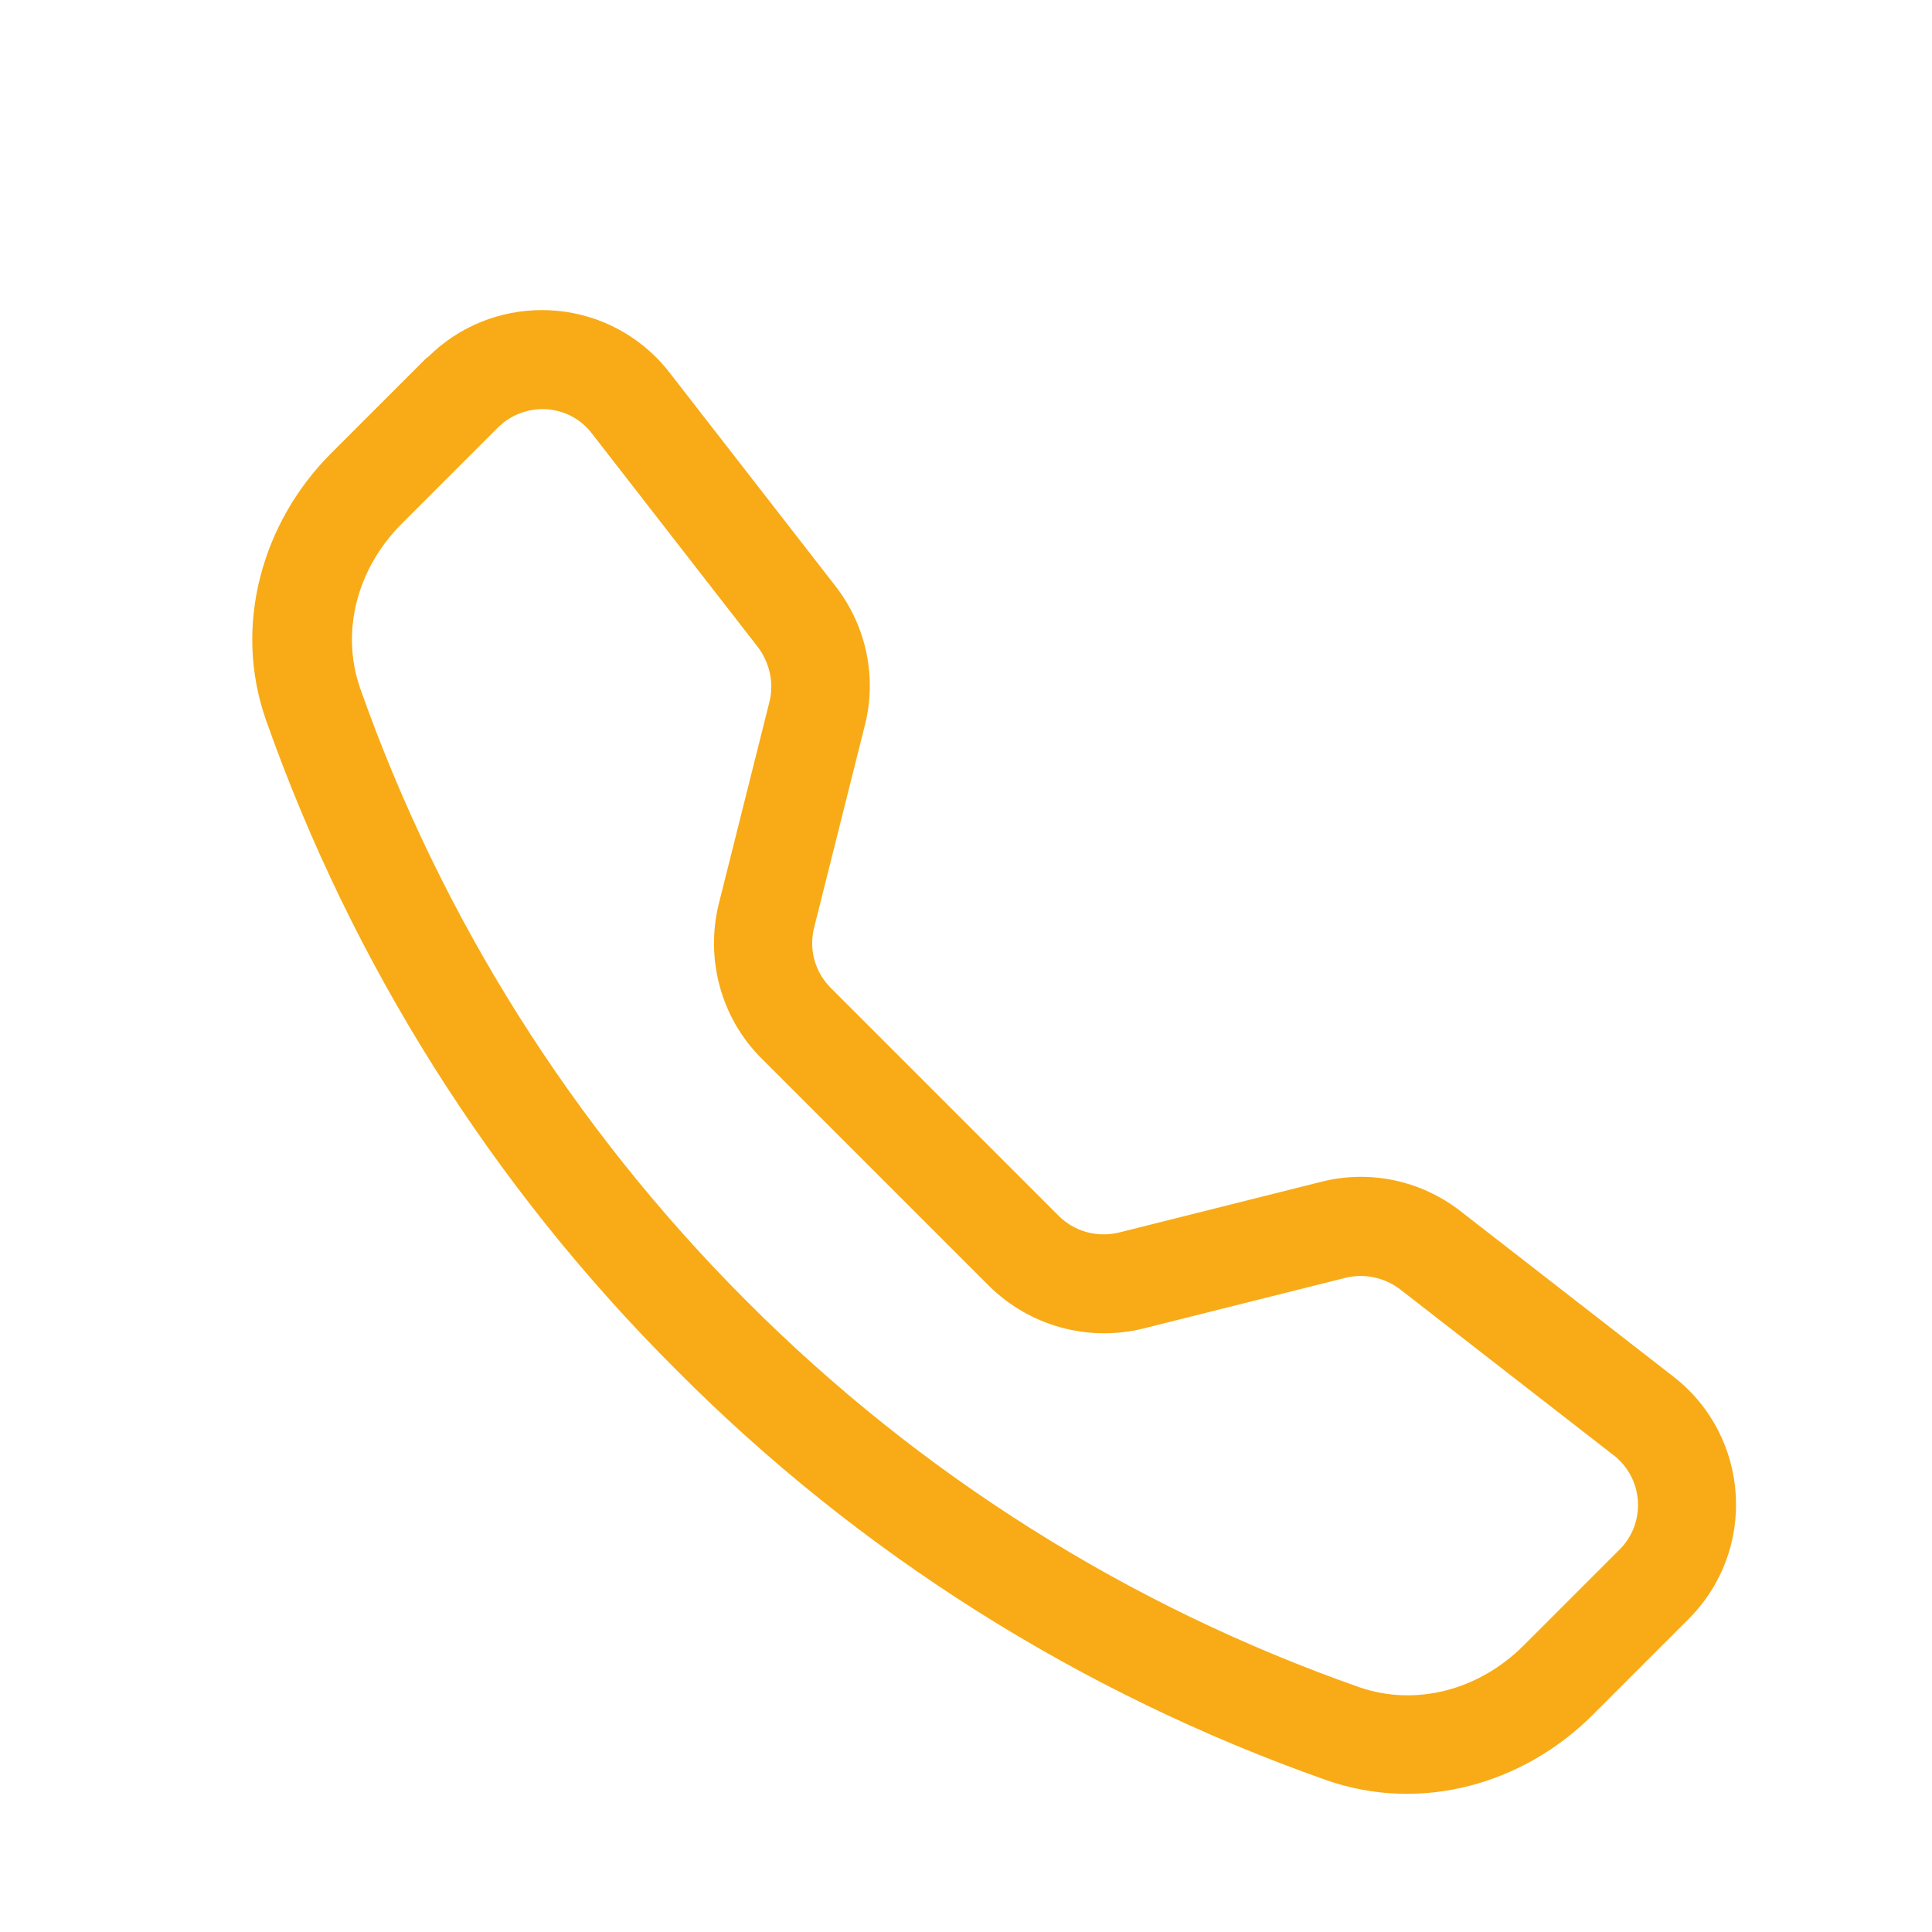
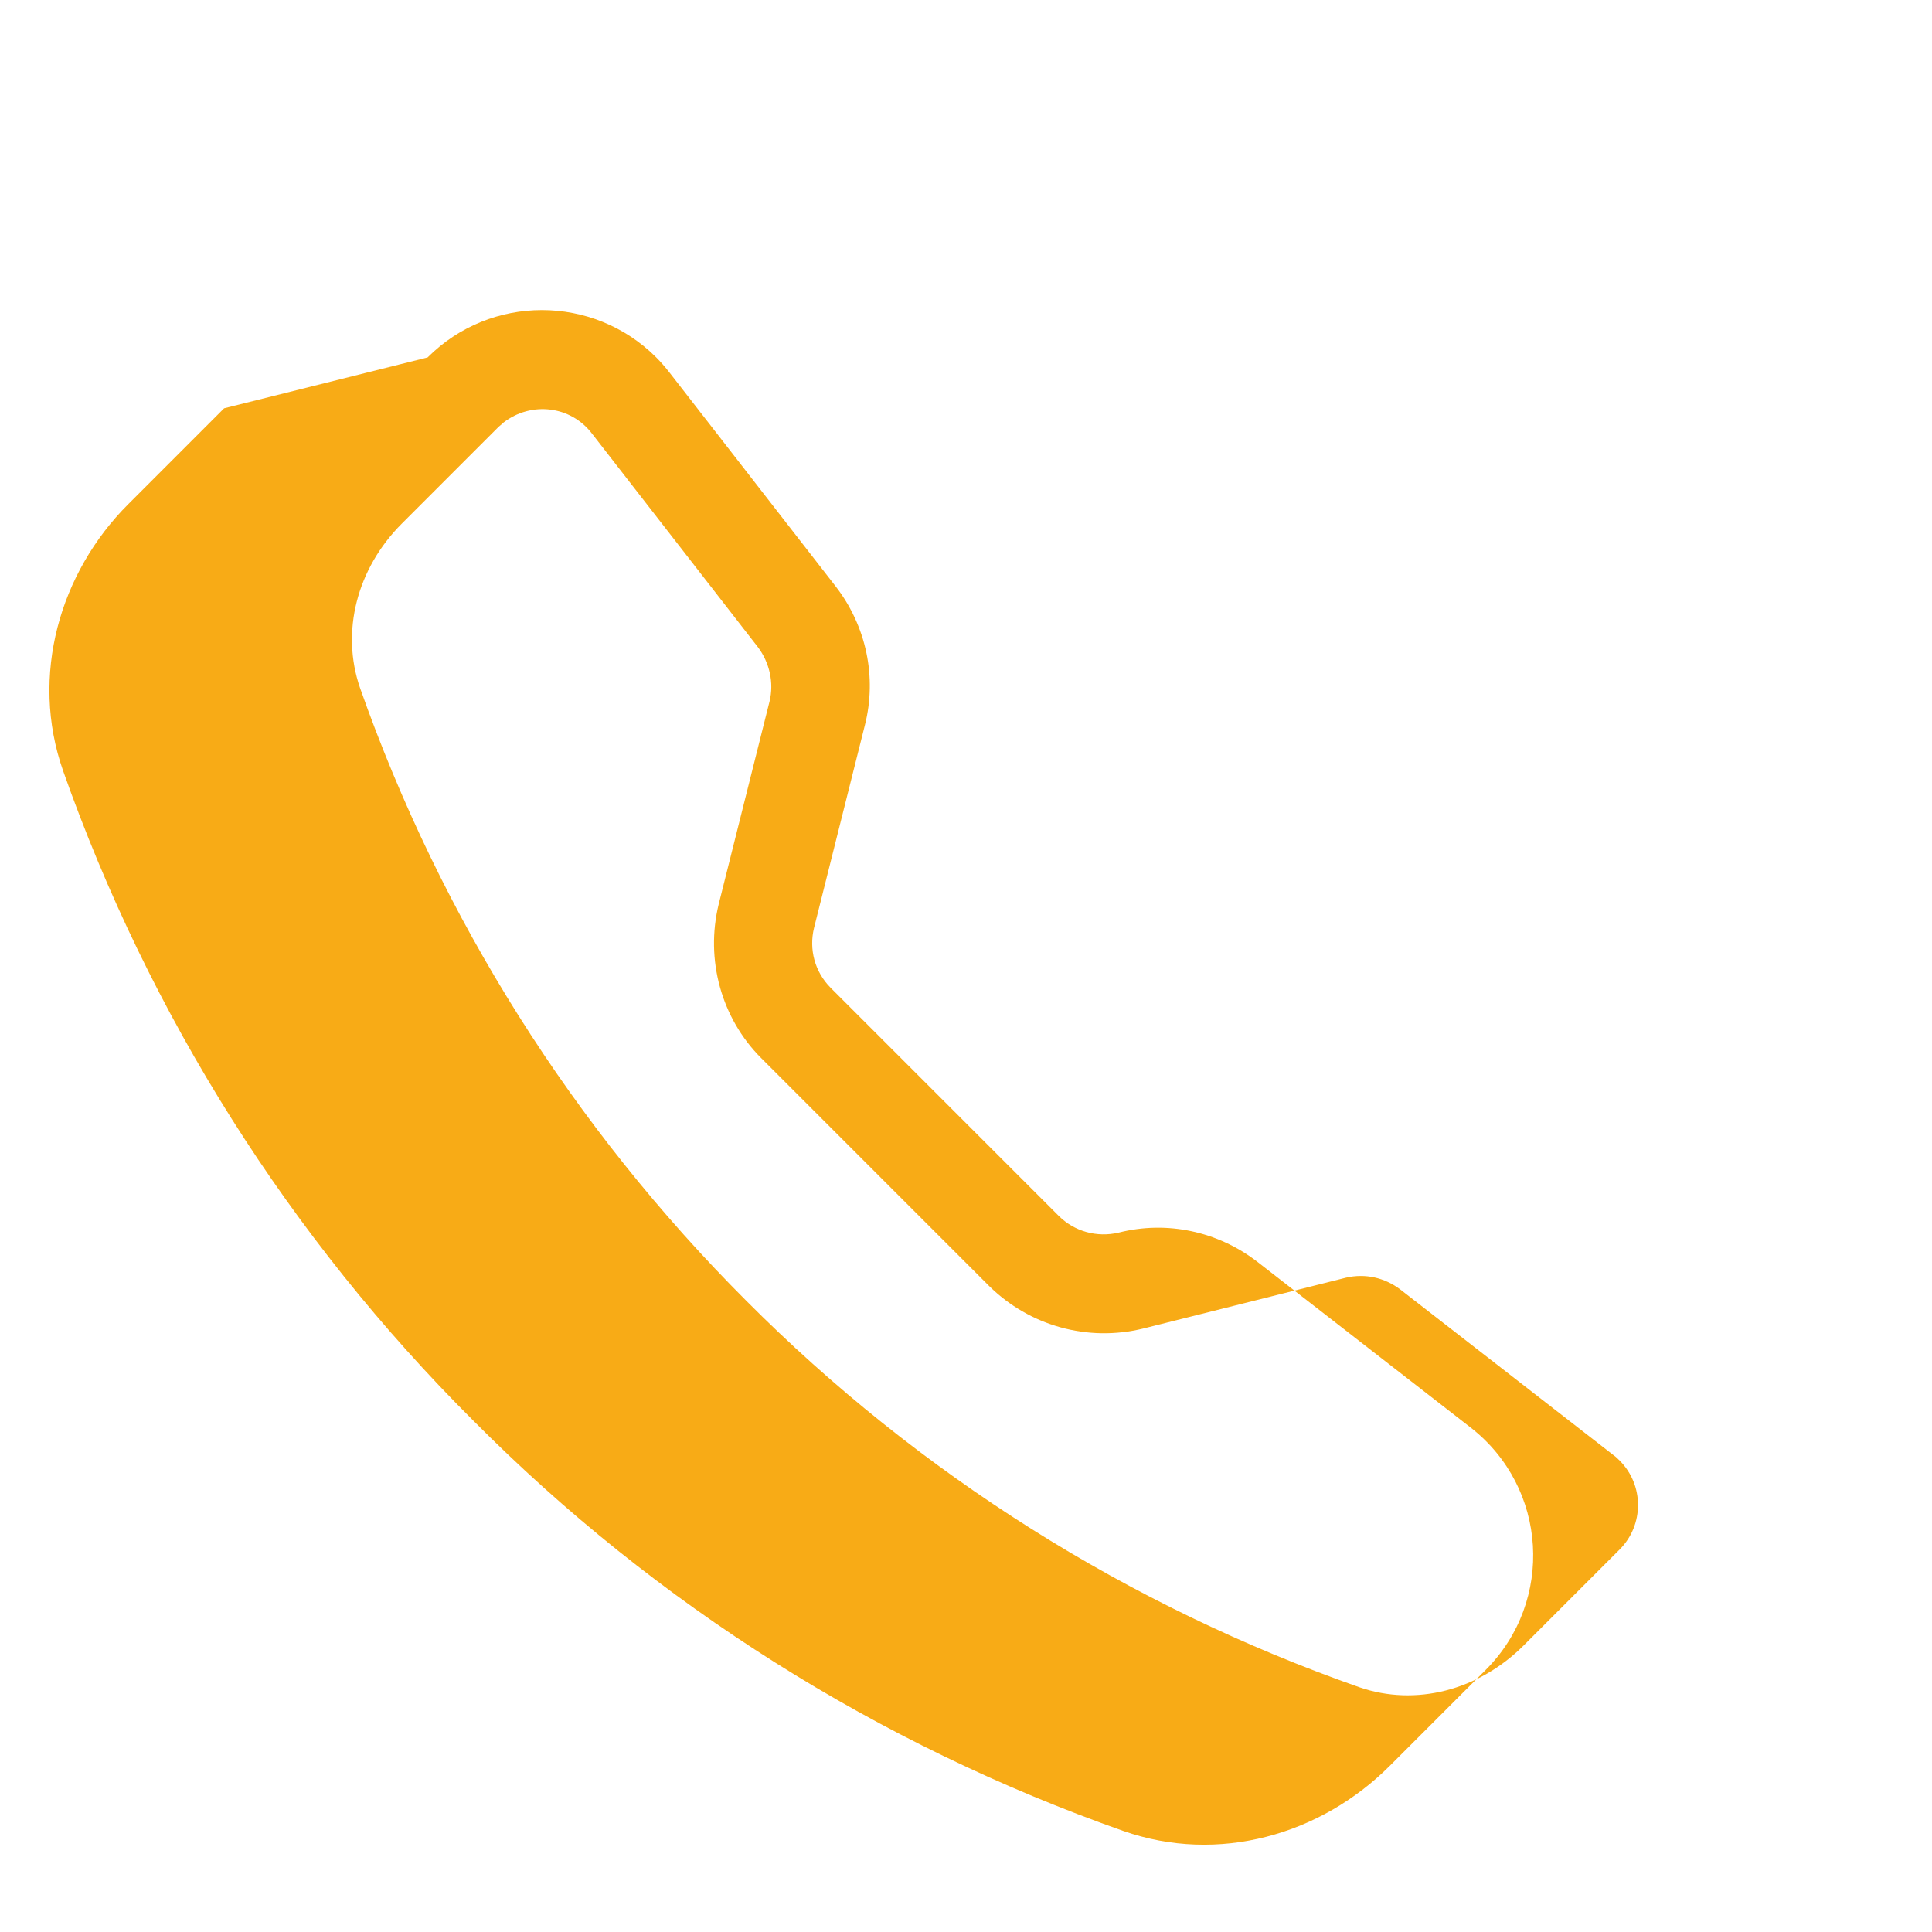
<svg xmlns="http://www.w3.org/2000/svg" id="Ebene_1" viewBox="0 0 30 30" width="25" height="25">
  <defs>
    <style>.cls-1{fill:#f8ab16;stroke-width:0px;}</style>
  </defs>
-   <path class="cls-1" d="m9.19,6.73c-.33-.43-.94-.5-1.37-.17-.03.03-.06.05-.09.08l-1.49,1.49c-.7.7-.95,1.68-.65,2.55,1.26,3.58,3.31,6.83,6,9.52,2.68,2.69,5.93,4.74,9.52,6,.87.3,1.85.05,2.55-.65l1.49-1.49c.38-.38.38-1,0-1.38-.03-.03-.06-.06-.09-.08l-3.32-2.58c-.24-.18-.54-.25-.84-.18l-3.15.79c-.86.21-1.76-.04-2.39-.66l-3.54-3.54c-.62-.62-.87-1.53-.66-2.39l.79-3.15c.07-.29,0-.6-.18-.84l-2.58-3.32Zm-2.55-1.18c.98-.98,2.57-.98,3.55,0,.07.07.14.15.21.24l2.58,3.32c.47.61.64,1.4.45,2.15l-.79,3.15c-.08.33.01.68.26.93l3.54,3.54c.24.24.59.34.93.26l3.15-.79c.75-.19,1.54-.02,2.15.45l3.32,2.58c1.19.93,1.3,2.69.23,3.76l-1.49,1.49c-1.07,1.07-2.66,1.53-4.14,1.01-3.8-1.34-7.25-3.51-10.09-6.37-2.85-2.84-5.03-6.29-6.37-10.09-.52-1.48-.05-3.08,1.01-4.14l1.49-1.49Z" />
+   <path class="cls-1" d="m9.19,6.73c-.33-.43-.94-.5-1.37-.17-.03.03-.06.05-.09.08l-1.49,1.49c-.7.7-.95,1.68-.65,2.55,1.26,3.58,3.31,6.83,6,9.52,2.68,2.69,5.93,4.74,9.52,6,.87.3,1.85.05,2.55-.65l1.49-1.49c.38-.38.38-1,0-1.38-.03-.03-.06-.06-.09-.08l-3.32-2.58c-.24-.18-.54-.25-.84-.18l-3.15.79c-.86.21-1.76-.04-2.39-.66l-3.54-3.54c-.62-.62-.87-1.53-.66-2.39l.79-3.15c.07-.29,0-.6-.18-.84l-2.58-3.32Zm-2.55-1.18c.98-.98,2.57-.98,3.55,0,.07.07.14.15.21.24l2.58,3.32c.47.61.64,1.4.45,2.15l-.79,3.15c-.08.33.01.68.26.93l3.54,3.54c.24.24.59.34.93.26c.75-.19,1.54-.02,2.15.45l3.32,2.58c1.19.93,1.3,2.69.23,3.76l-1.49,1.49c-1.07,1.07-2.66,1.53-4.14,1.01-3.8-1.34-7.25-3.51-10.09-6.37-2.85-2.84-5.03-6.29-6.37-10.09-.52-1.48-.05-3.08,1.01-4.14l1.49-1.49Z" />
</svg>